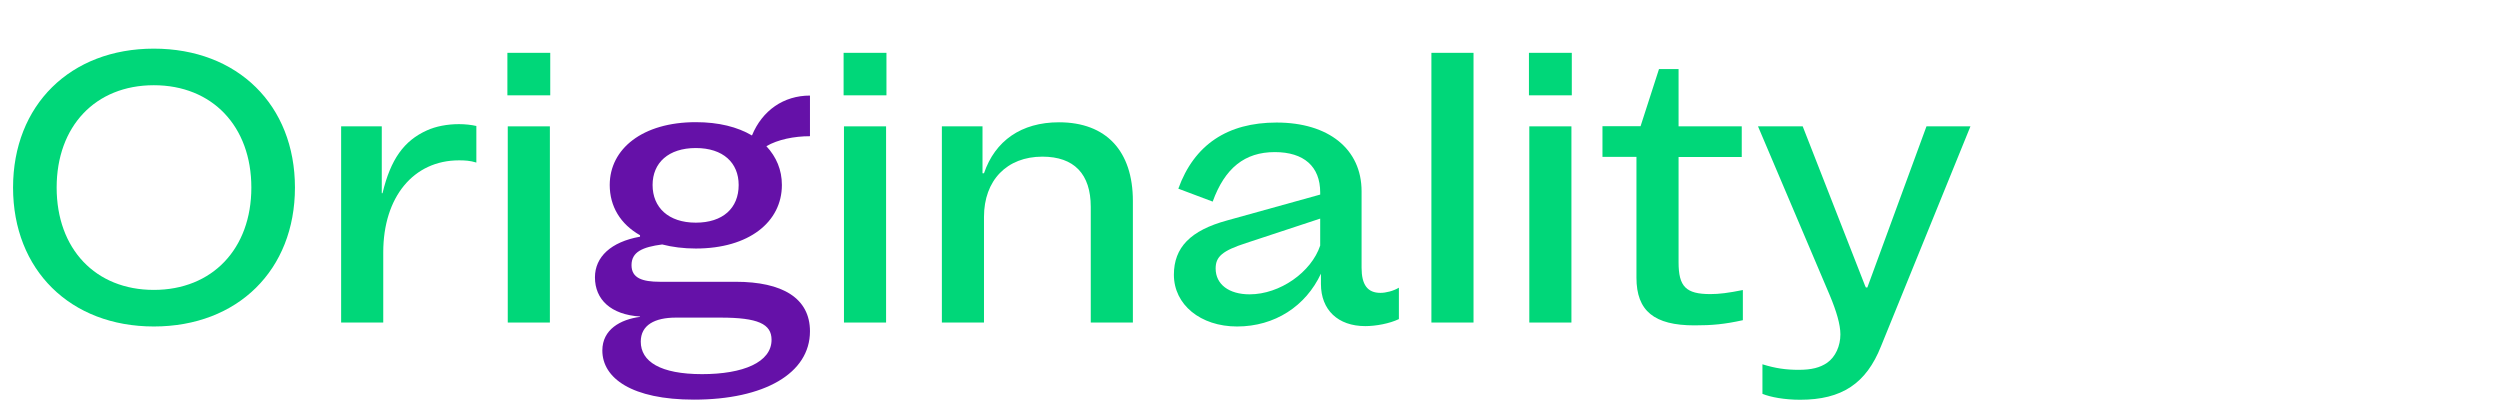
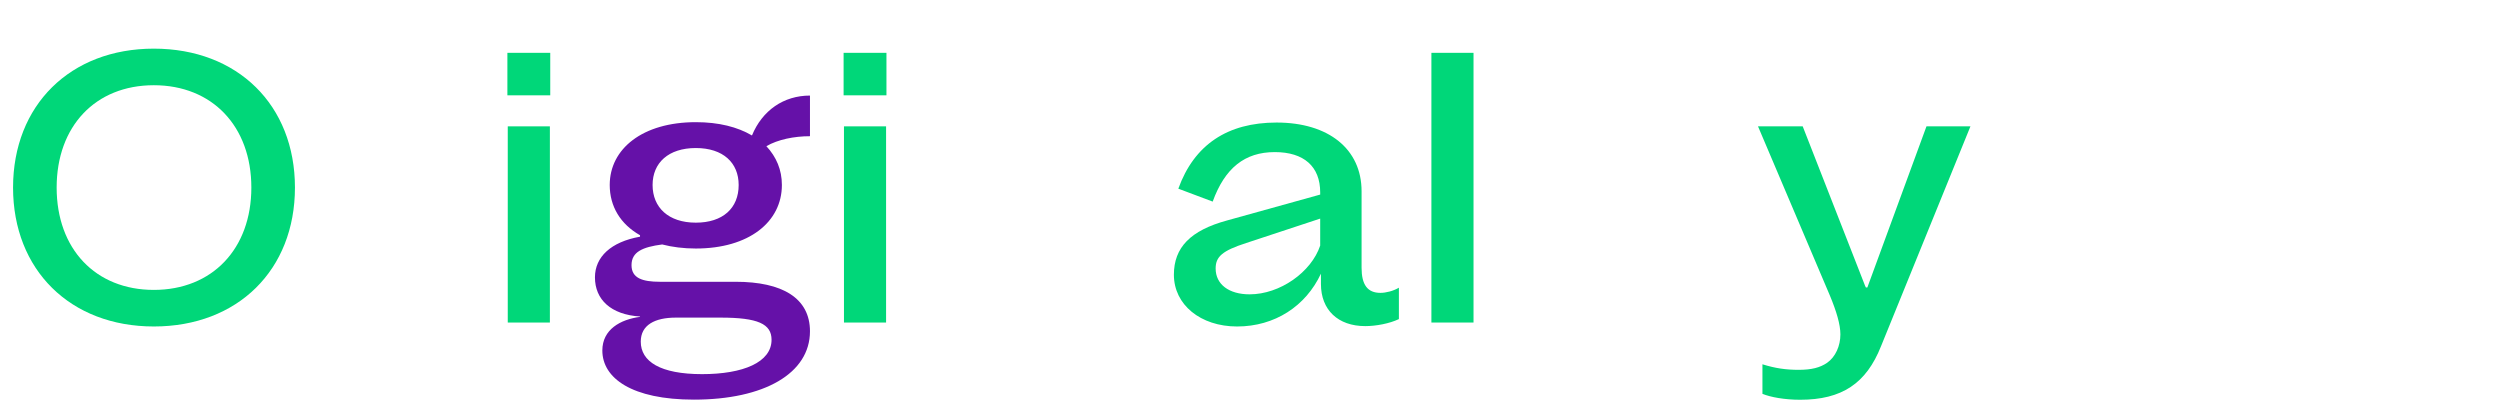
<svg xmlns="http://www.w3.org/2000/svg" version="1.1" id="Calque_1" x="0px" y="0px" viewBox="0 0 203 34.03" style="enable-background:new 0 0 203 34.03;" xml:space="preserve">
  <style type="text/css">
	.st0{fill:#00D779;}
	.st1{fill:#6511A8;}
</style>
  <g>
    <path class="st0" d="M1.06,15.23c0-6.69,4.65-11.28,11.43-11.28c6.81,0,11.46,4.59,11.46,11.28c0,6.69-4.65,11.28-11.46,11.28   C5.71,26.51,1.06,21.92,1.06,15.23z M12.49,23.54c4.74,0,7.92-3.33,7.92-8.31c0-4.98-3.18-8.31-7.92-8.31   c-4.74,0-7.89,3.33-7.89,8.31C4.6,20.21,7.75,23.54,12.49,23.54z" />
-     <path class="st0" d="M37.27,13.02c-3.69,0-6.15,2.97-6.15,7.47v5.7H27.7V10.26H31v5.43h0.06c0.66-2.76,1.74-4.26,3.6-5.1   c0.72-0.33,1.65-0.51,2.61-0.51c0.51,0,1.02,0.06,1.41,0.15v2.97C38.17,13.04,37.72,13.02,37.27,13.02z" />
    <path class="st0" d="M41.2,4.29h3.48v3.45H41.2V4.29z M41.23,10.26h3.42v15.93h-3.42V10.26z" />
    <path class="st1" d="M48.91,28.46c0-1.71,1.47-2.52,3.06-2.73V25.7c-2.37-0.15-3.66-1.38-3.66-3.18c0-1.65,1.29-2.88,3.66-3.3V19.1   c-1.59-0.9-2.46-2.34-2.46-4.08c0-2.94,2.67-5.1,6.99-5.1c1.86,0,3.39,0.39,4.56,1.08c0.84-2.04,2.58-3.24,4.71-3.24v3.3   c-1.29,0-2.61,0.27-3.54,0.81c0.81,0.87,1.26,1.92,1.26,3.15c0,3-2.67,5.16-6.99,5.16c-0.99,0-1.92-0.12-2.73-0.33   c-1.59,0.21-2.49,0.6-2.49,1.68c0,1.05,0.87,1.35,2.31,1.35h6.15c3.78,0,6.03,1.32,6.03,4.02c0,3.42-3.72,5.55-9.42,5.55   C51.31,32.45,48.91,30.71,48.91,28.46z M57.01,30.38c3.33,0,5.64-0.96,5.64-2.79c0-1.29-1.11-1.8-4.14-1.8h-3.63   c-1.71,0-2.85,0.6-2.85,1.95C52.03,29.36,53.62,30.38,57.01,30.38z M56.5,18.08c2.19,0,3.48-1.17,3.48-3.06c0-1.8-1.26-3-3.48-3   s-3.51,1.2-3.51,3C52.99,16.85,54.28,18.08,56.5,18.08z" />
    <path class="st0" d="M68.5,4.29h3.48v3.45H68.5V4.29z M68.53,10.26h3.42v15.93h-3.42V10.26z" />
-     <path class="st0" d="M79.78,10.26v3.81h0.12c0.9-2.64,3.03-4.14,6.09-4.14c3.84,0,6,2.34,6,6.39v9.87h-3.42v-9.39   c0-2.67-1.35-4.08-3.93-4.08c-2.88,0-4.74,1.92-4.74,4.89v8.58h-3.42V10.26H79.78z" />
    <path class="st0" d="M95.32,22.31c0-2.22,1.35-3.6,4.32-4.41l7.56-2.1v-0.18c0-2.1-1.32-3.27-3.69-3.27   c-2.43,0-4.05,1.29-5.04,4.02l-2.79-1.05c1.29-3.57,3.99-5.37,7.98-5.37c4.23,0,6.9,2.16,6.9,5.58v6.21c0,1.38,0.48,2.04,1.53,2.04   c0.45,0,1.05-0.15,1.5-0.42v2.55c-0.75,0.36-1.86,0.57-2.73,0.57c-2.22,0-3.6-1.32-3.6-3.42v-0.84c-1.23,2.64-3.75,4.29-6.81,4.29   C97.48,26.51,95.32,24.74,95.32,22.31z M101.47,23.9c2.46,0,5.01-1.8,5.73-3.96v-2.19l-6,1.98c-1.95,0.63-2.49,1.11-2.49,2.07   C98.71,23.09,99.79,23.9,101.47,23.9z" />
    <path class="st0" d="M116.23,4.29h3.42v21.9h-3.42V4.29z" />
-     <path class="st0" d="M124.15,4.29h3.48v3.45h-3.48V4.29z M124.18,10.26h3.42v15.93h-3.42V10.26z" />
-     <path class="st0" d="M133.21,10.26l1.5-4.65h1.59v4.65h5.13v2.49h-5.13v8.55c0,1.98,0.6,2.58,2.58,2.58c0.72,0,1.44-0.09,2.64-0.33   V26c-1.5,0.33-2.49,0.42-3.93,0.42c-3.27,0-4.71-1.17-4.71-3.87v-9.81h-2.76v-2.49H133.21z" />
    <path class="st0" d="M160,10.26l-7.26,17.85c-1.2,3.03-3.18,4.35-6.57,4.35c-1.26,0-2.4-0.21-3.06-0.48v-2.4   c1.05,0.33,1.92,0.45,2.94,0.45c1.05,0,1.74-0.18,2.31-0.57c0.69-0.48,1.08-1.38,1.08-2.31c0-0.81-0.33-1.89-0.84-3.12l-5.85-13.77   h3.63l5.07,12.96c0.03,0.03,0.03,0.09,0.06,0.12h0.12l4.8-13.08H160z" />
  </g>
</svg>